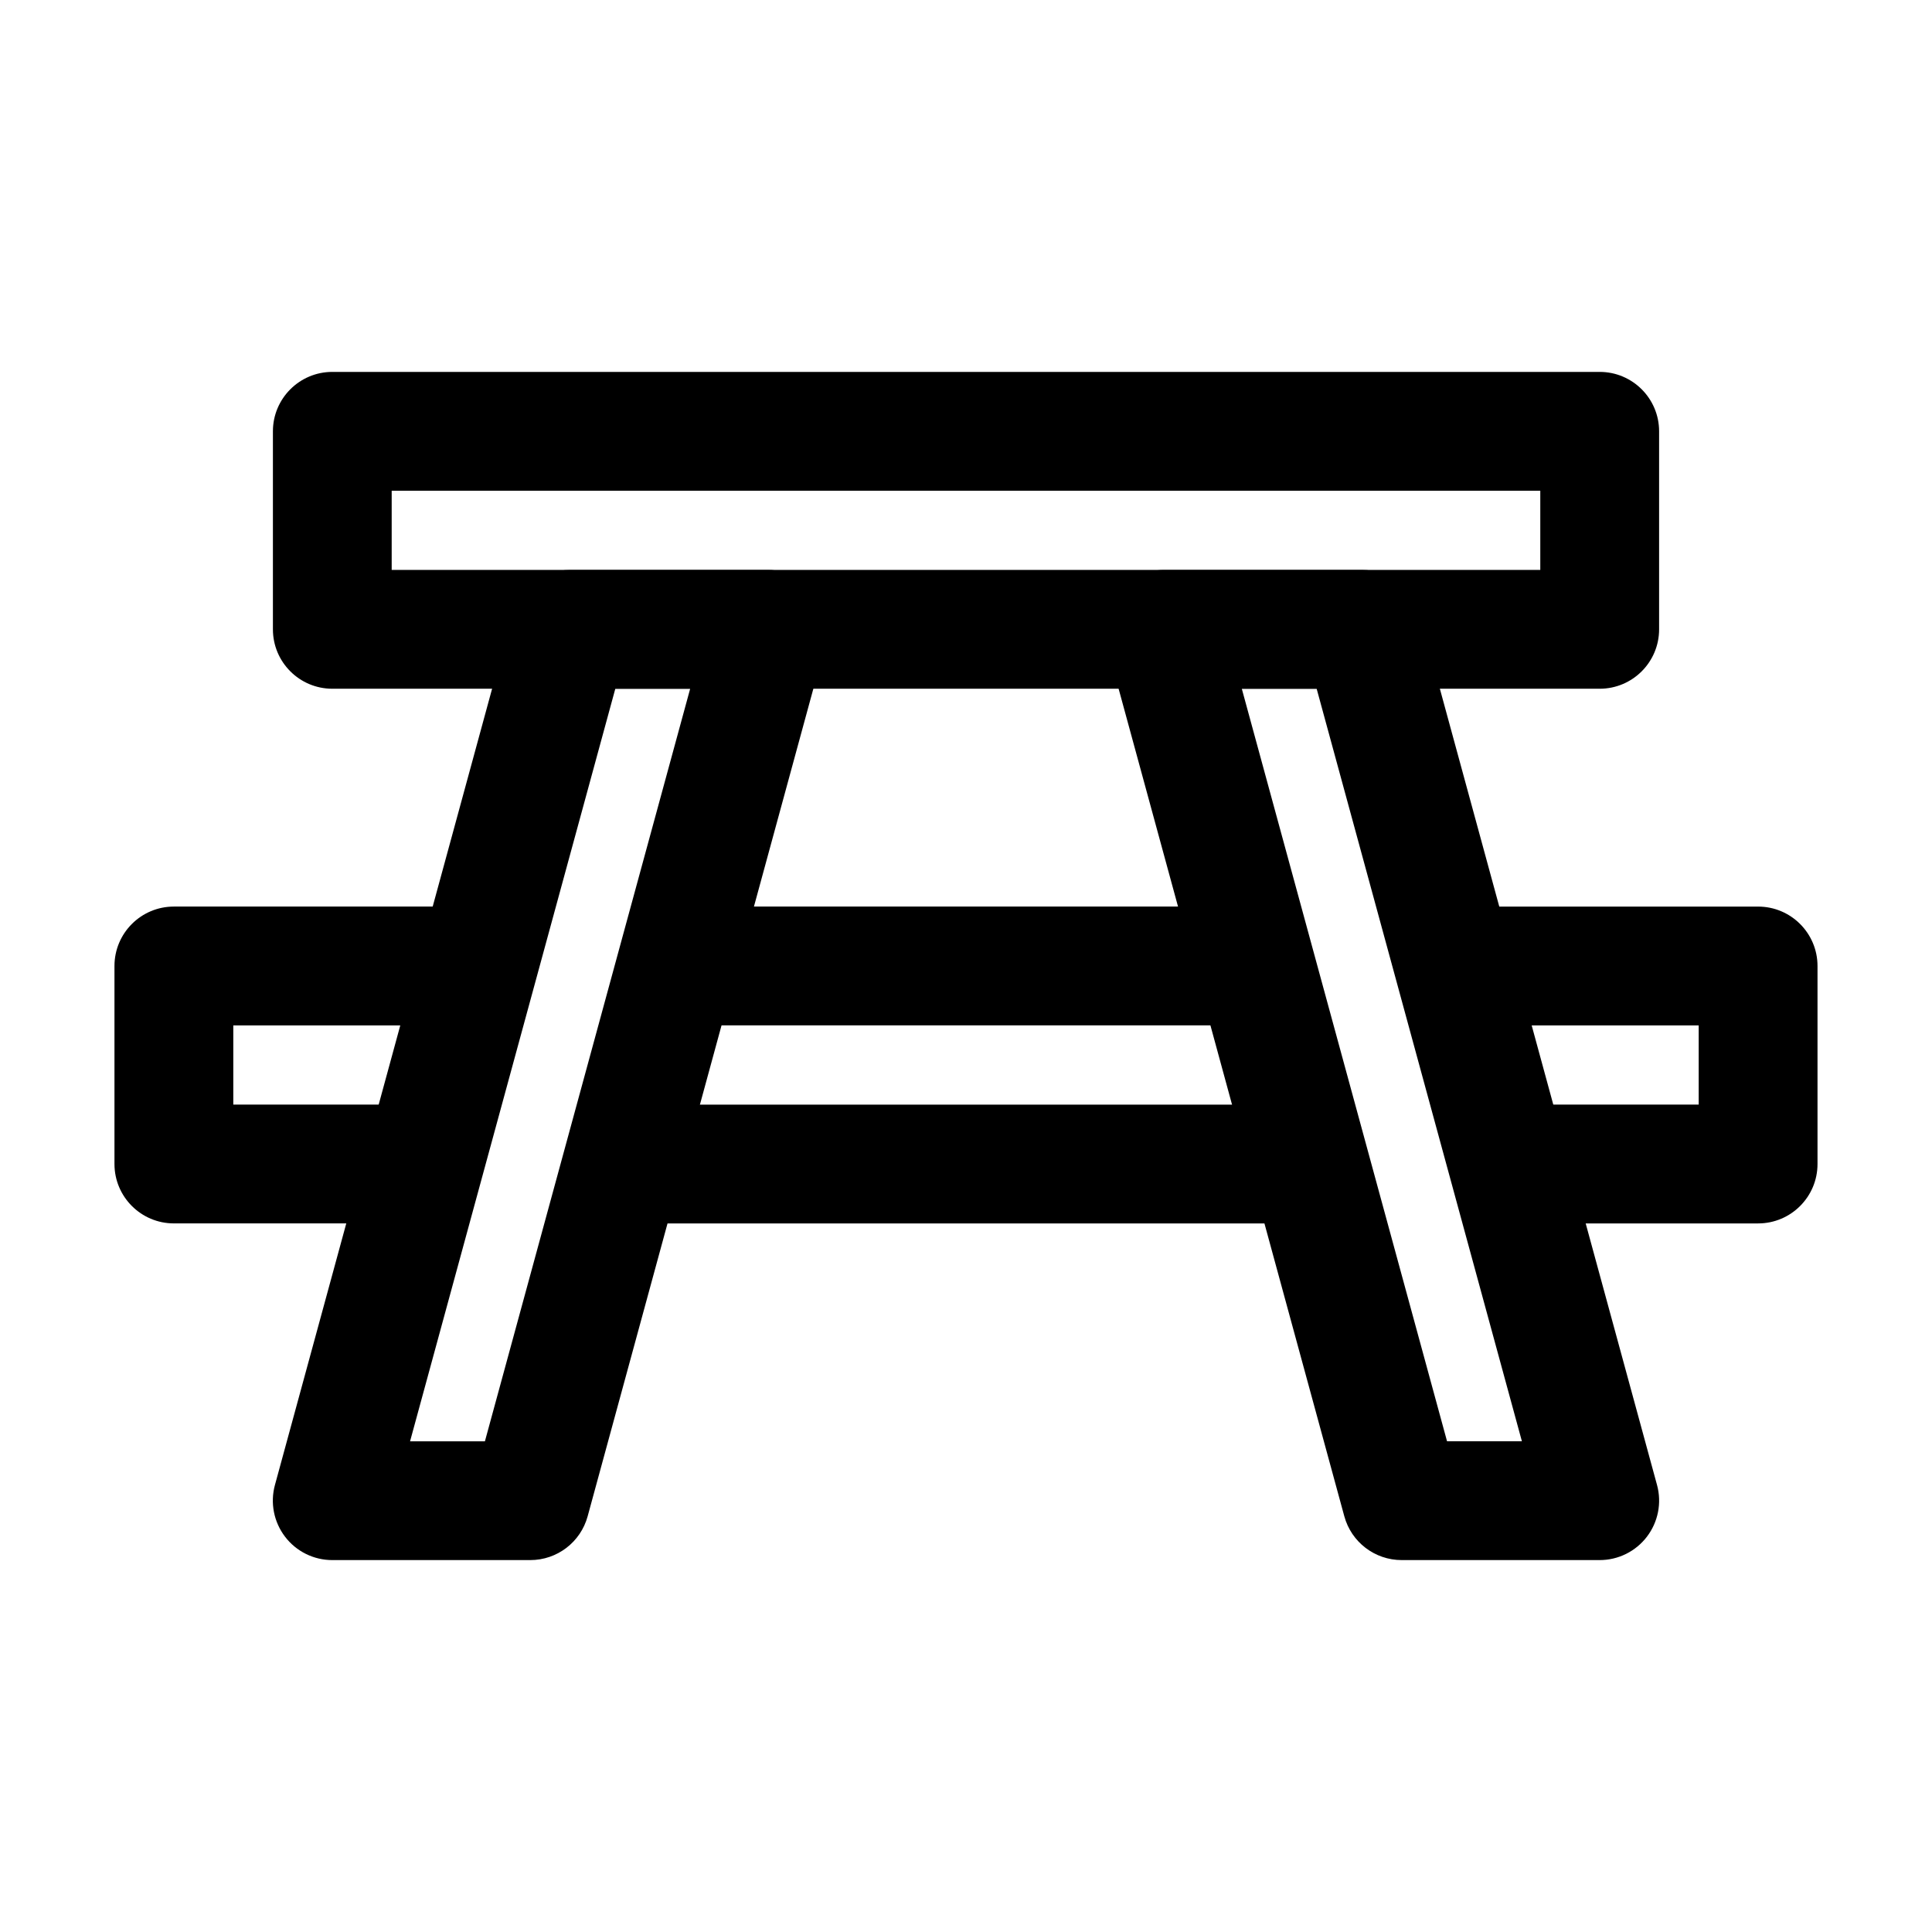
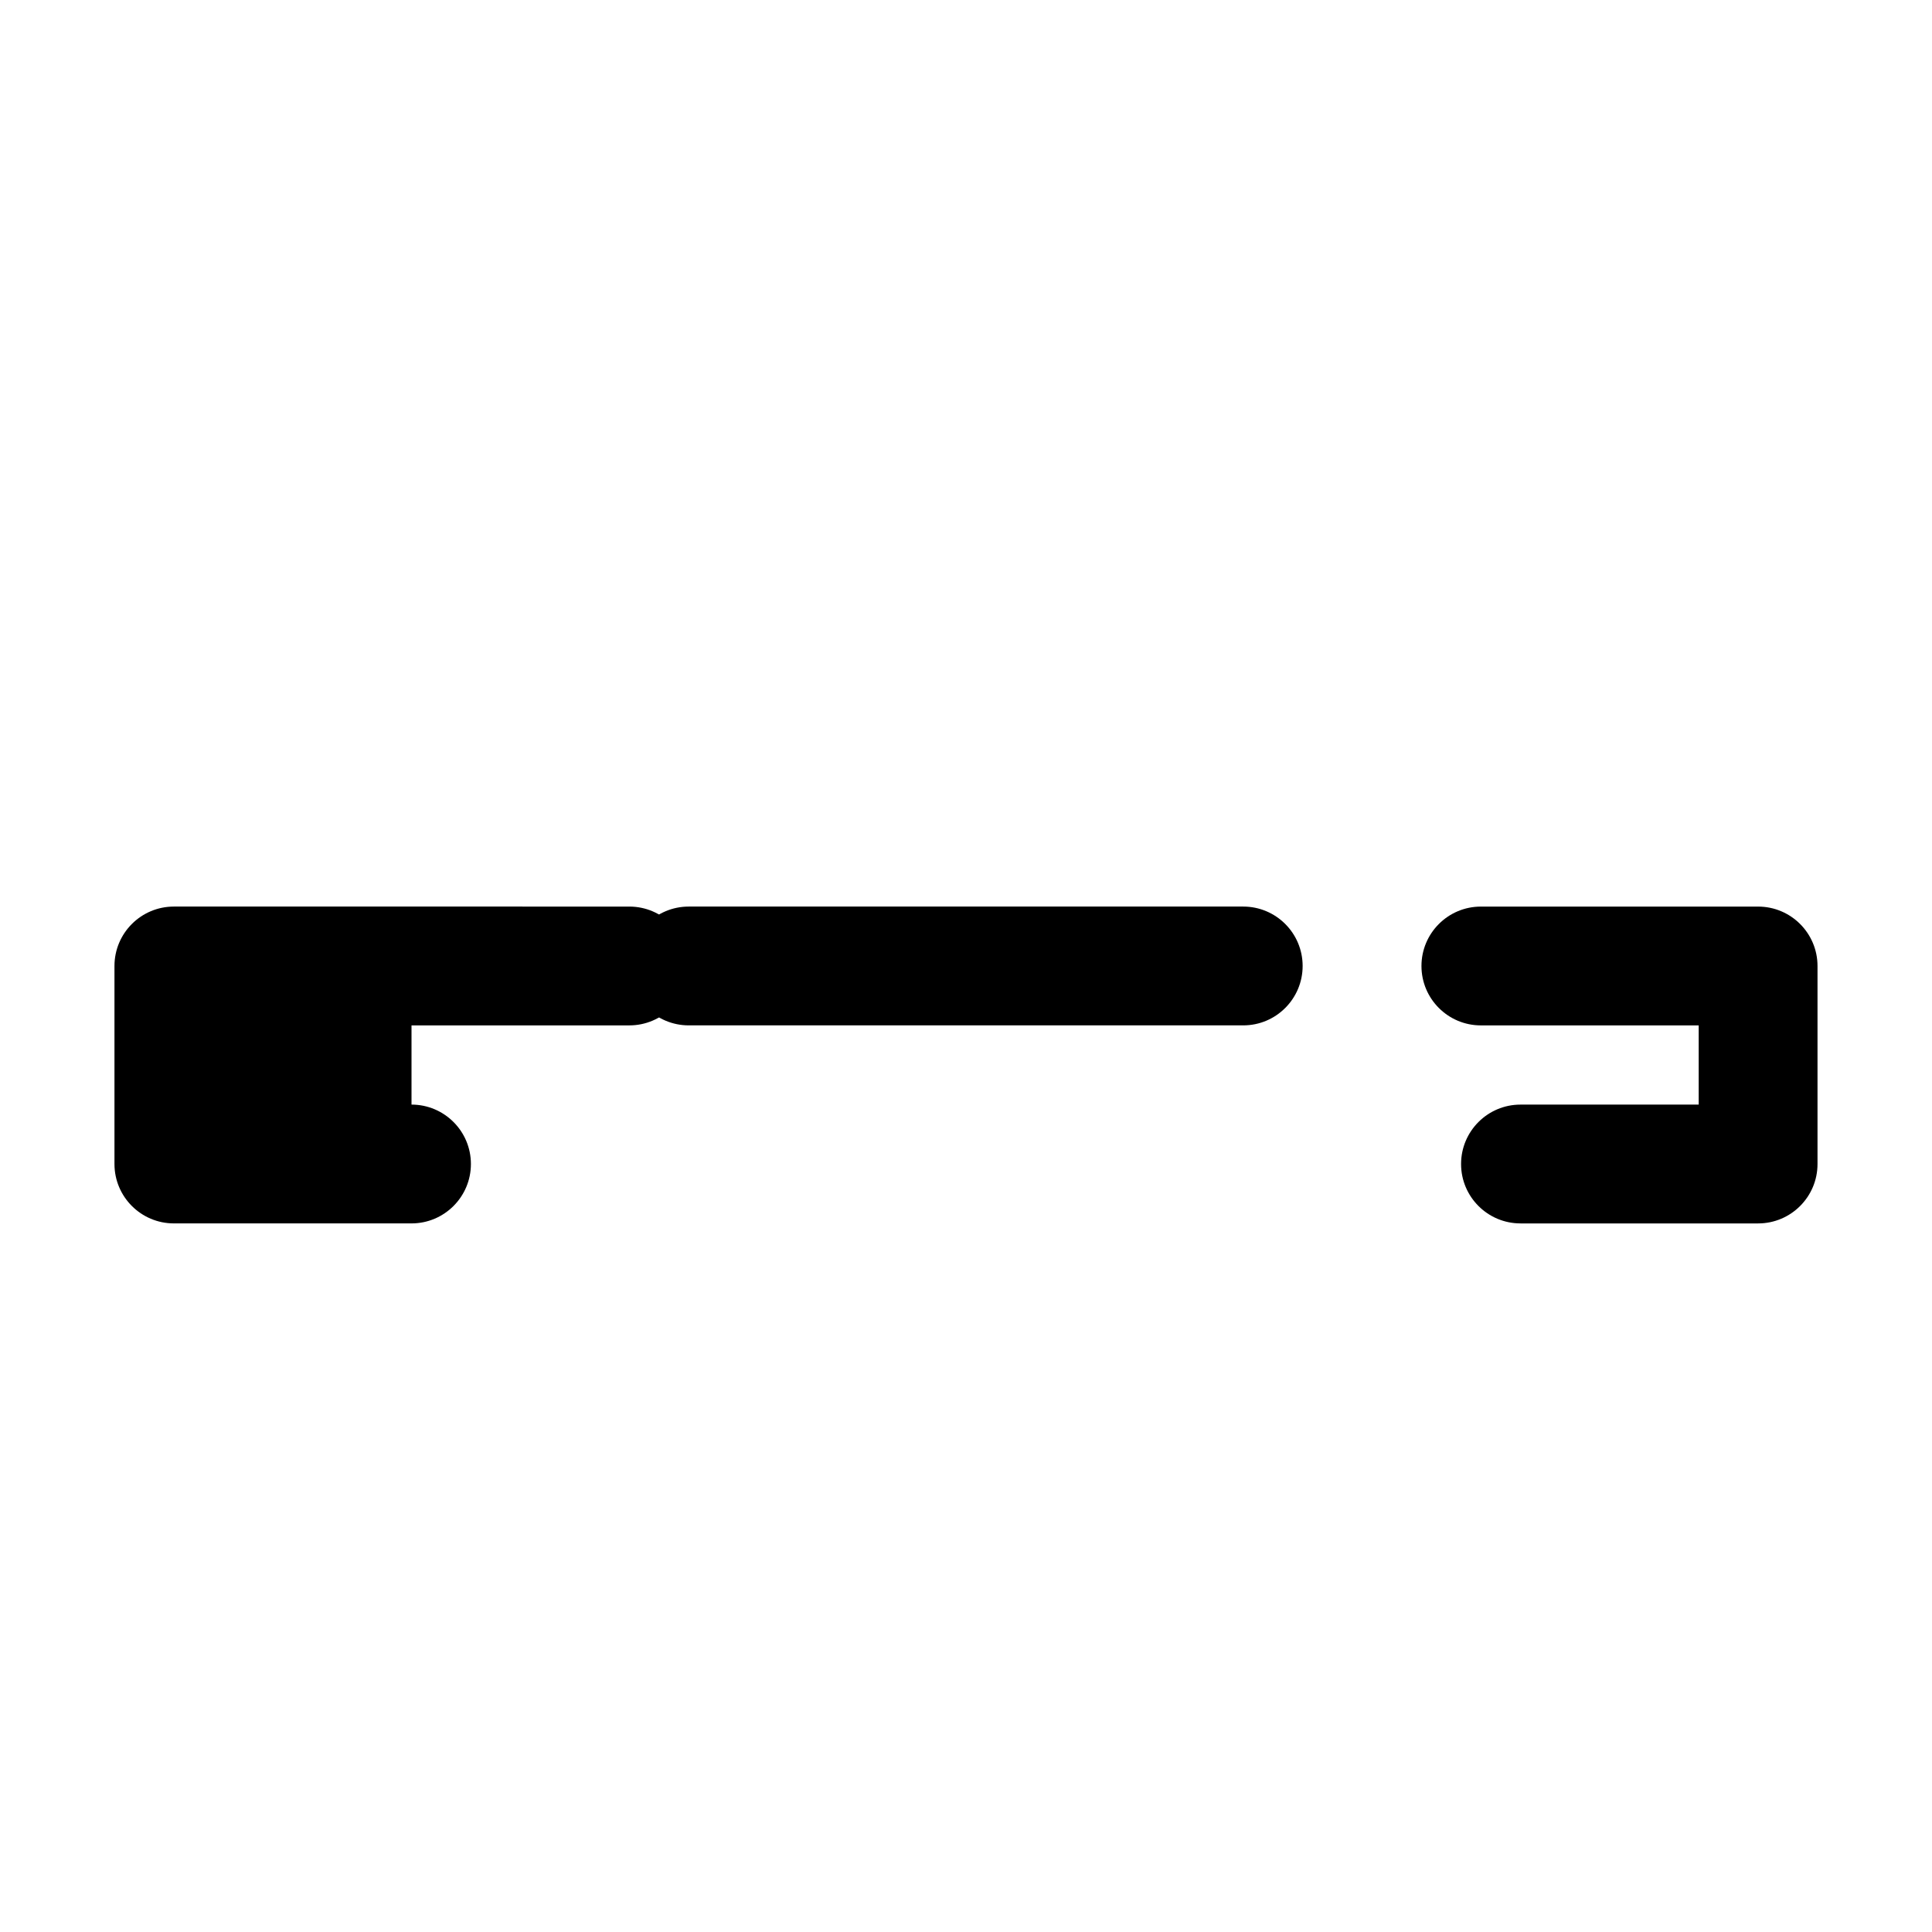
<svg xmlns="http://www.w3.org/2000/svg" fill="#000000" width="800px" height="800px" version="1.1" viewBox="144 144 512 512">
  <g fill-rule="evenodd">
    <path d="m473.47 384.25h-146.95c-8.691 0-15.742 7.055-15.742 15.742 0 8.691 7.055 15.742 15.742 15.742h146.95c8.691 0 15.742-7.055 15.742-15.742 0-8.691-7.055-15.742-15.742-15.742z" />
-     <path d="m263.55 384.25h-73.473c-8.691 0-15.742 7.055-15.742 15.742v52.48c0 8.691 7.055 15.742 15.742 15.742h62.977c8.691 0 15.742-7.055 15.742-15.742 0-8.691-7.055-15.742-15.742-15.742h-47.23v-20.992h57.727c8.691 0 15.742-7.055 15.742-15.742 0-8.691-7.055-15.742-15.742-15.742z" />
-     <path d="m316.03 468.22h167.94c8.691 0 15.742-7.055 15.742-15.742 0-8.691-7.055-15.742-15.742-15.742h-167.94c-8.691 0-15.742 7.055-15.742 15.742 0 8.691 7.055 15.742 15.742 15.742z" />
+     <path d="m263.55 384.25h-73.473c-8.691 0-15.742 7.055-15.742 15.742v52.48c0 8.691 7.055 15.742 15.742 15.742h62.977c8.691 0 15.742-7.055 15.742-15.742 0-8.691-7.055-15.742-15.742-15.742v-20.992h57.727c8.691 0 15.742-7.055 15.742-15.742 0-8.691-7.055-15.742-15.742-15.742z" />
    <path d="m546.94 468.22h62.977c8.691 0 15.742-7.055 15.742-15.742v-52.48c0-8.691-7.055-15.742-15.742-15.742h-73.473c-8.691 0-15.742 7.055-15.742 15.742 0 8.691 7.055 15.742 15.742 15.742h57.727v20.992h-47.23c-8.691 0-15.742 7.055-15.742 15.742 0 8.691 7.055 15.742 15.742 15.742z" />
-     <path d="m452.48 295.04c-4.914 0-9.531 2.289-12.512 6.191-2.981 3.906-3.969 8.965-2.688 13.688l62.977 230.91c1.867 6.863 8.102 11.609 15.199 11.609h52.48c4.914 0 9.531-2.289 12.512-6.191 2.981-3.906 3.969-8.965 2.688-13.688l-62.977-230.91c-1.867-6.863-8.102-11.609-15.199-11.609zm20.613 31.488h19.836l54.391 199.43h-19.836z" />
-     <path d="m362.71 314.92c1.281-4.723 0.293-9.781-2.688-13.688-2.981-3.906-7.598-6.191-12.512-6.191h-52.48c-7.094 0-13.328 4.746-15.199 11.609l-62.977 230.91c-1.281 4.723-0.293 9.781 2.688 13.688s7.598 6.191 12.512 6.191h52.48c7.094 0 13.328-4.746 15.199-11.609zm-35.812 11.609-54.391 199.43h-19.836l54.391-199.43z" />
-     <path d="m583.68 258.3c0-8.691-7.055-15.742-15.742-15.742h-335.87c-8.691 0-15.742 7.055-15.742 15.742v52.48c0 8.691 7.055 15.742 15.742 15.742h335.87c8.691 0 15.742-7.055 15.742-15.742zm-31.488 15.742v20.992h-304.39v-20.992z" />
  </g>
</svg>